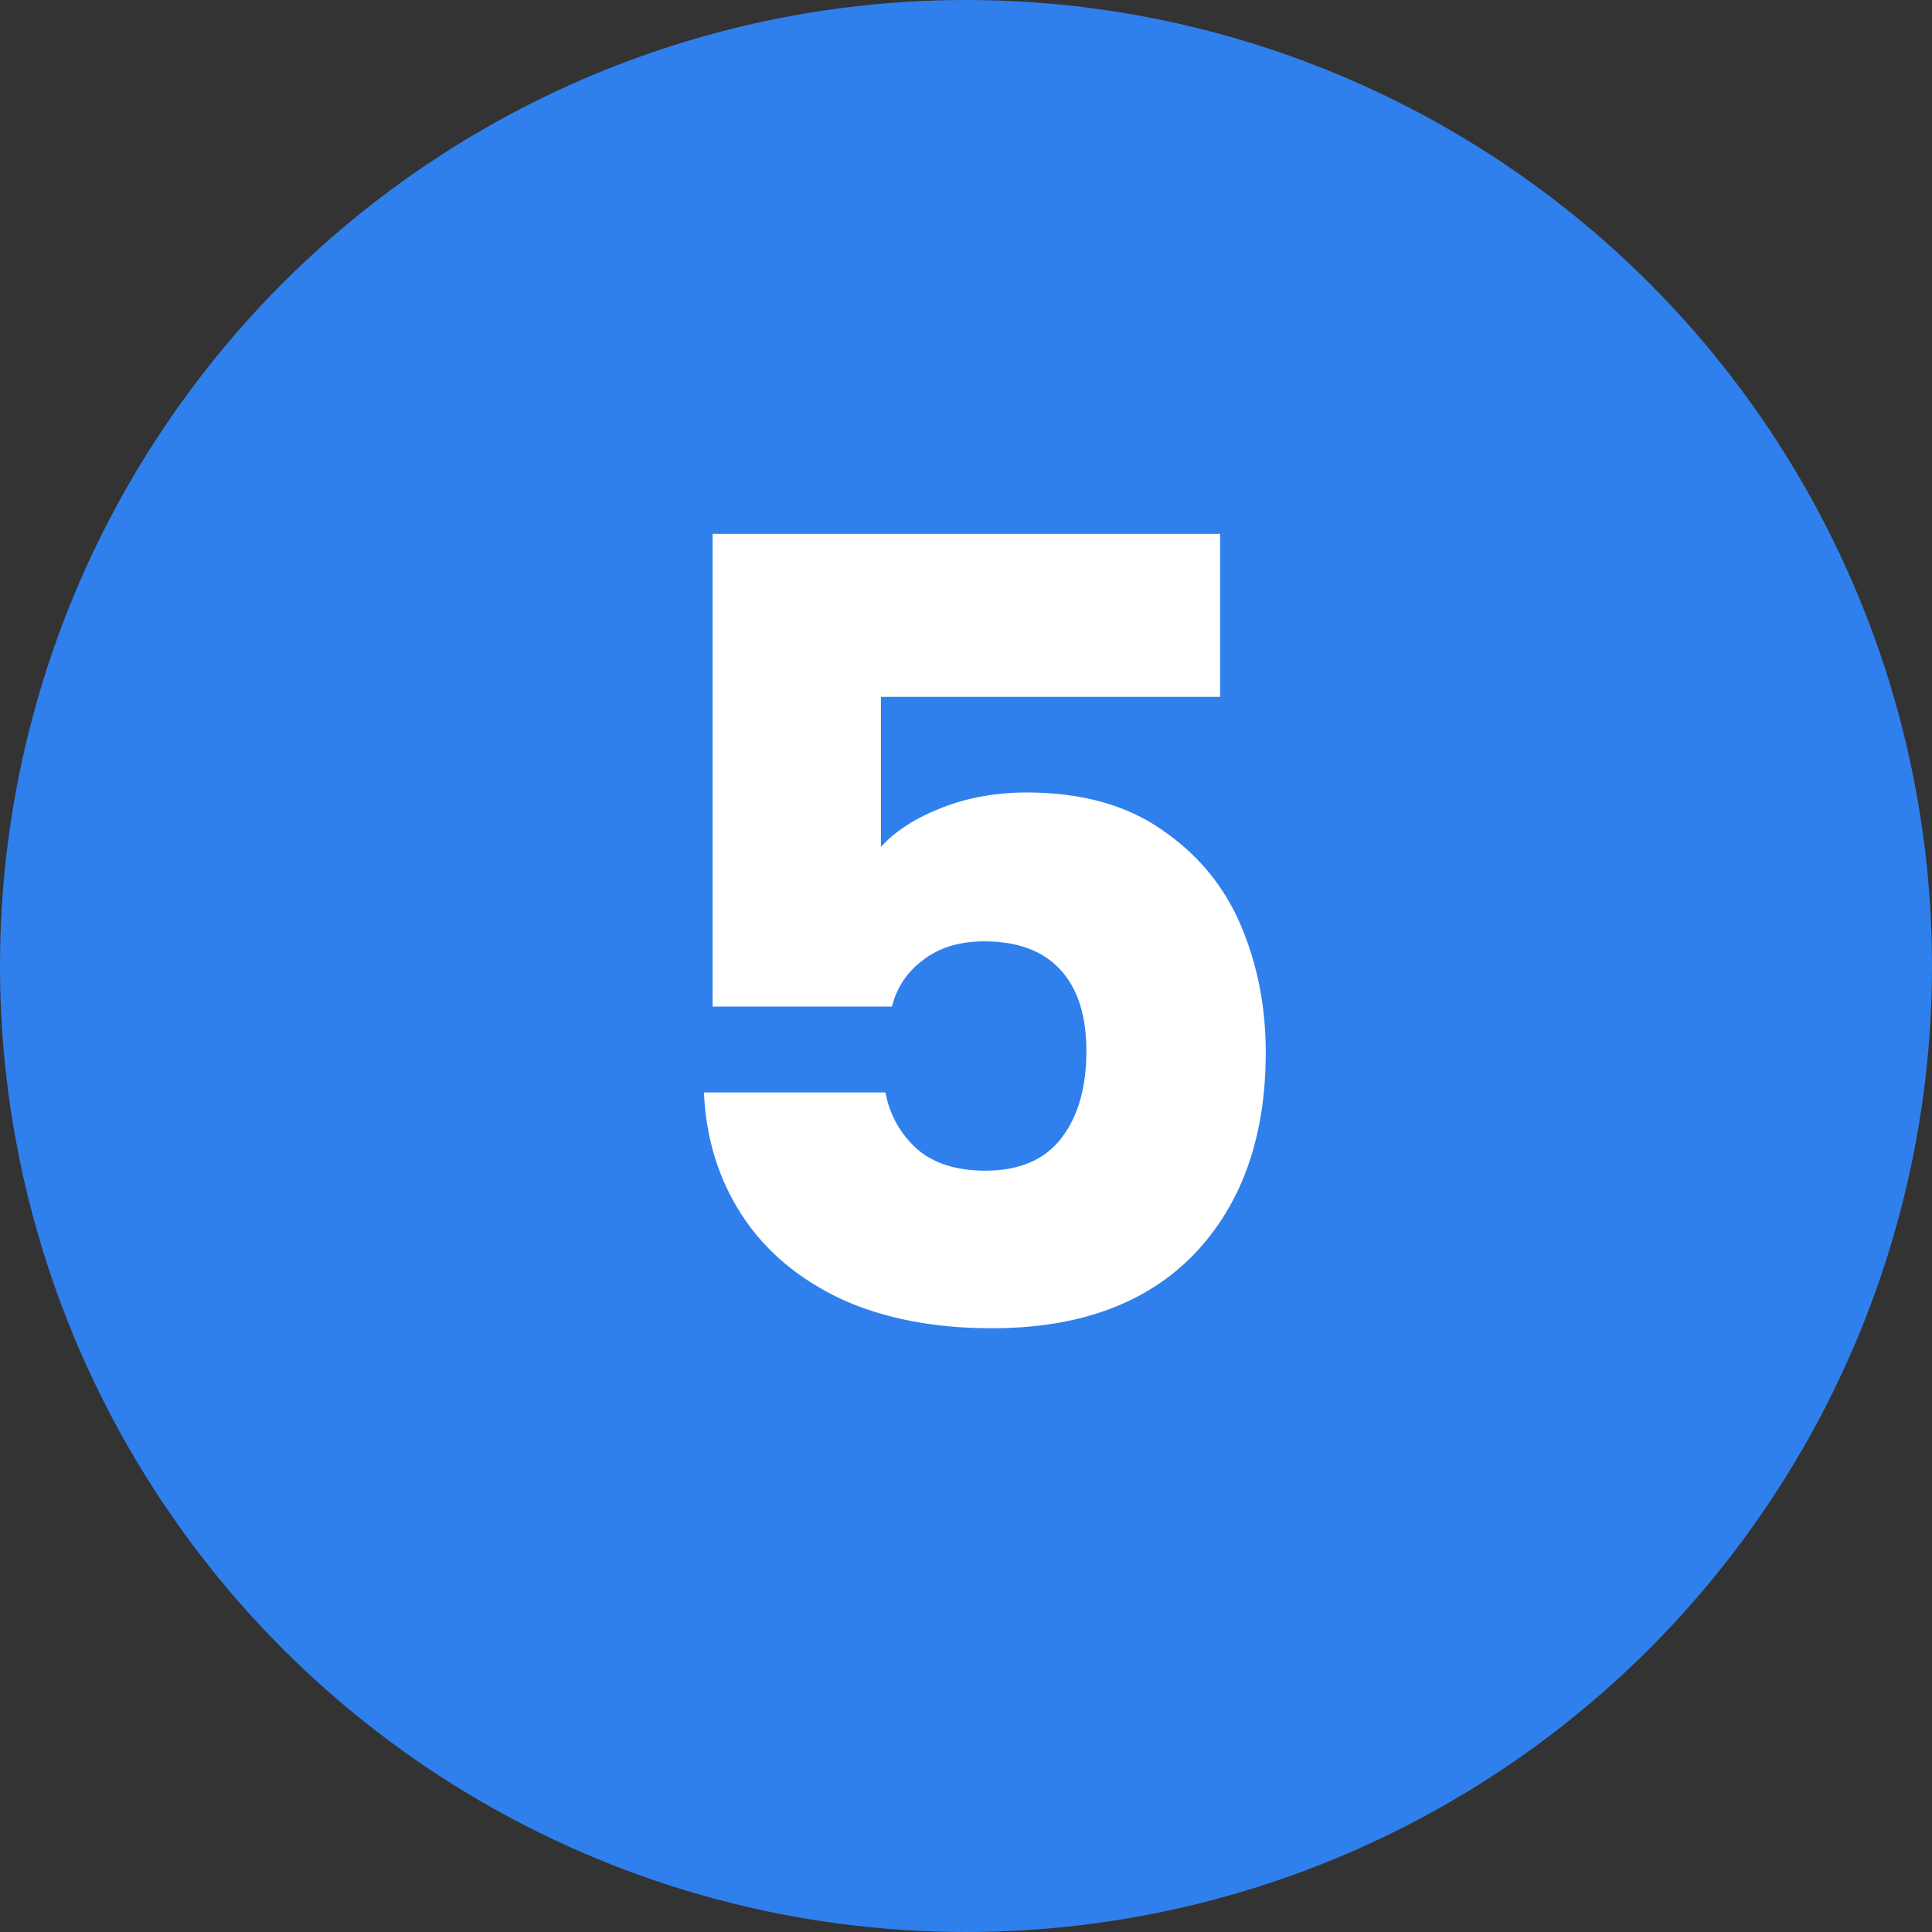
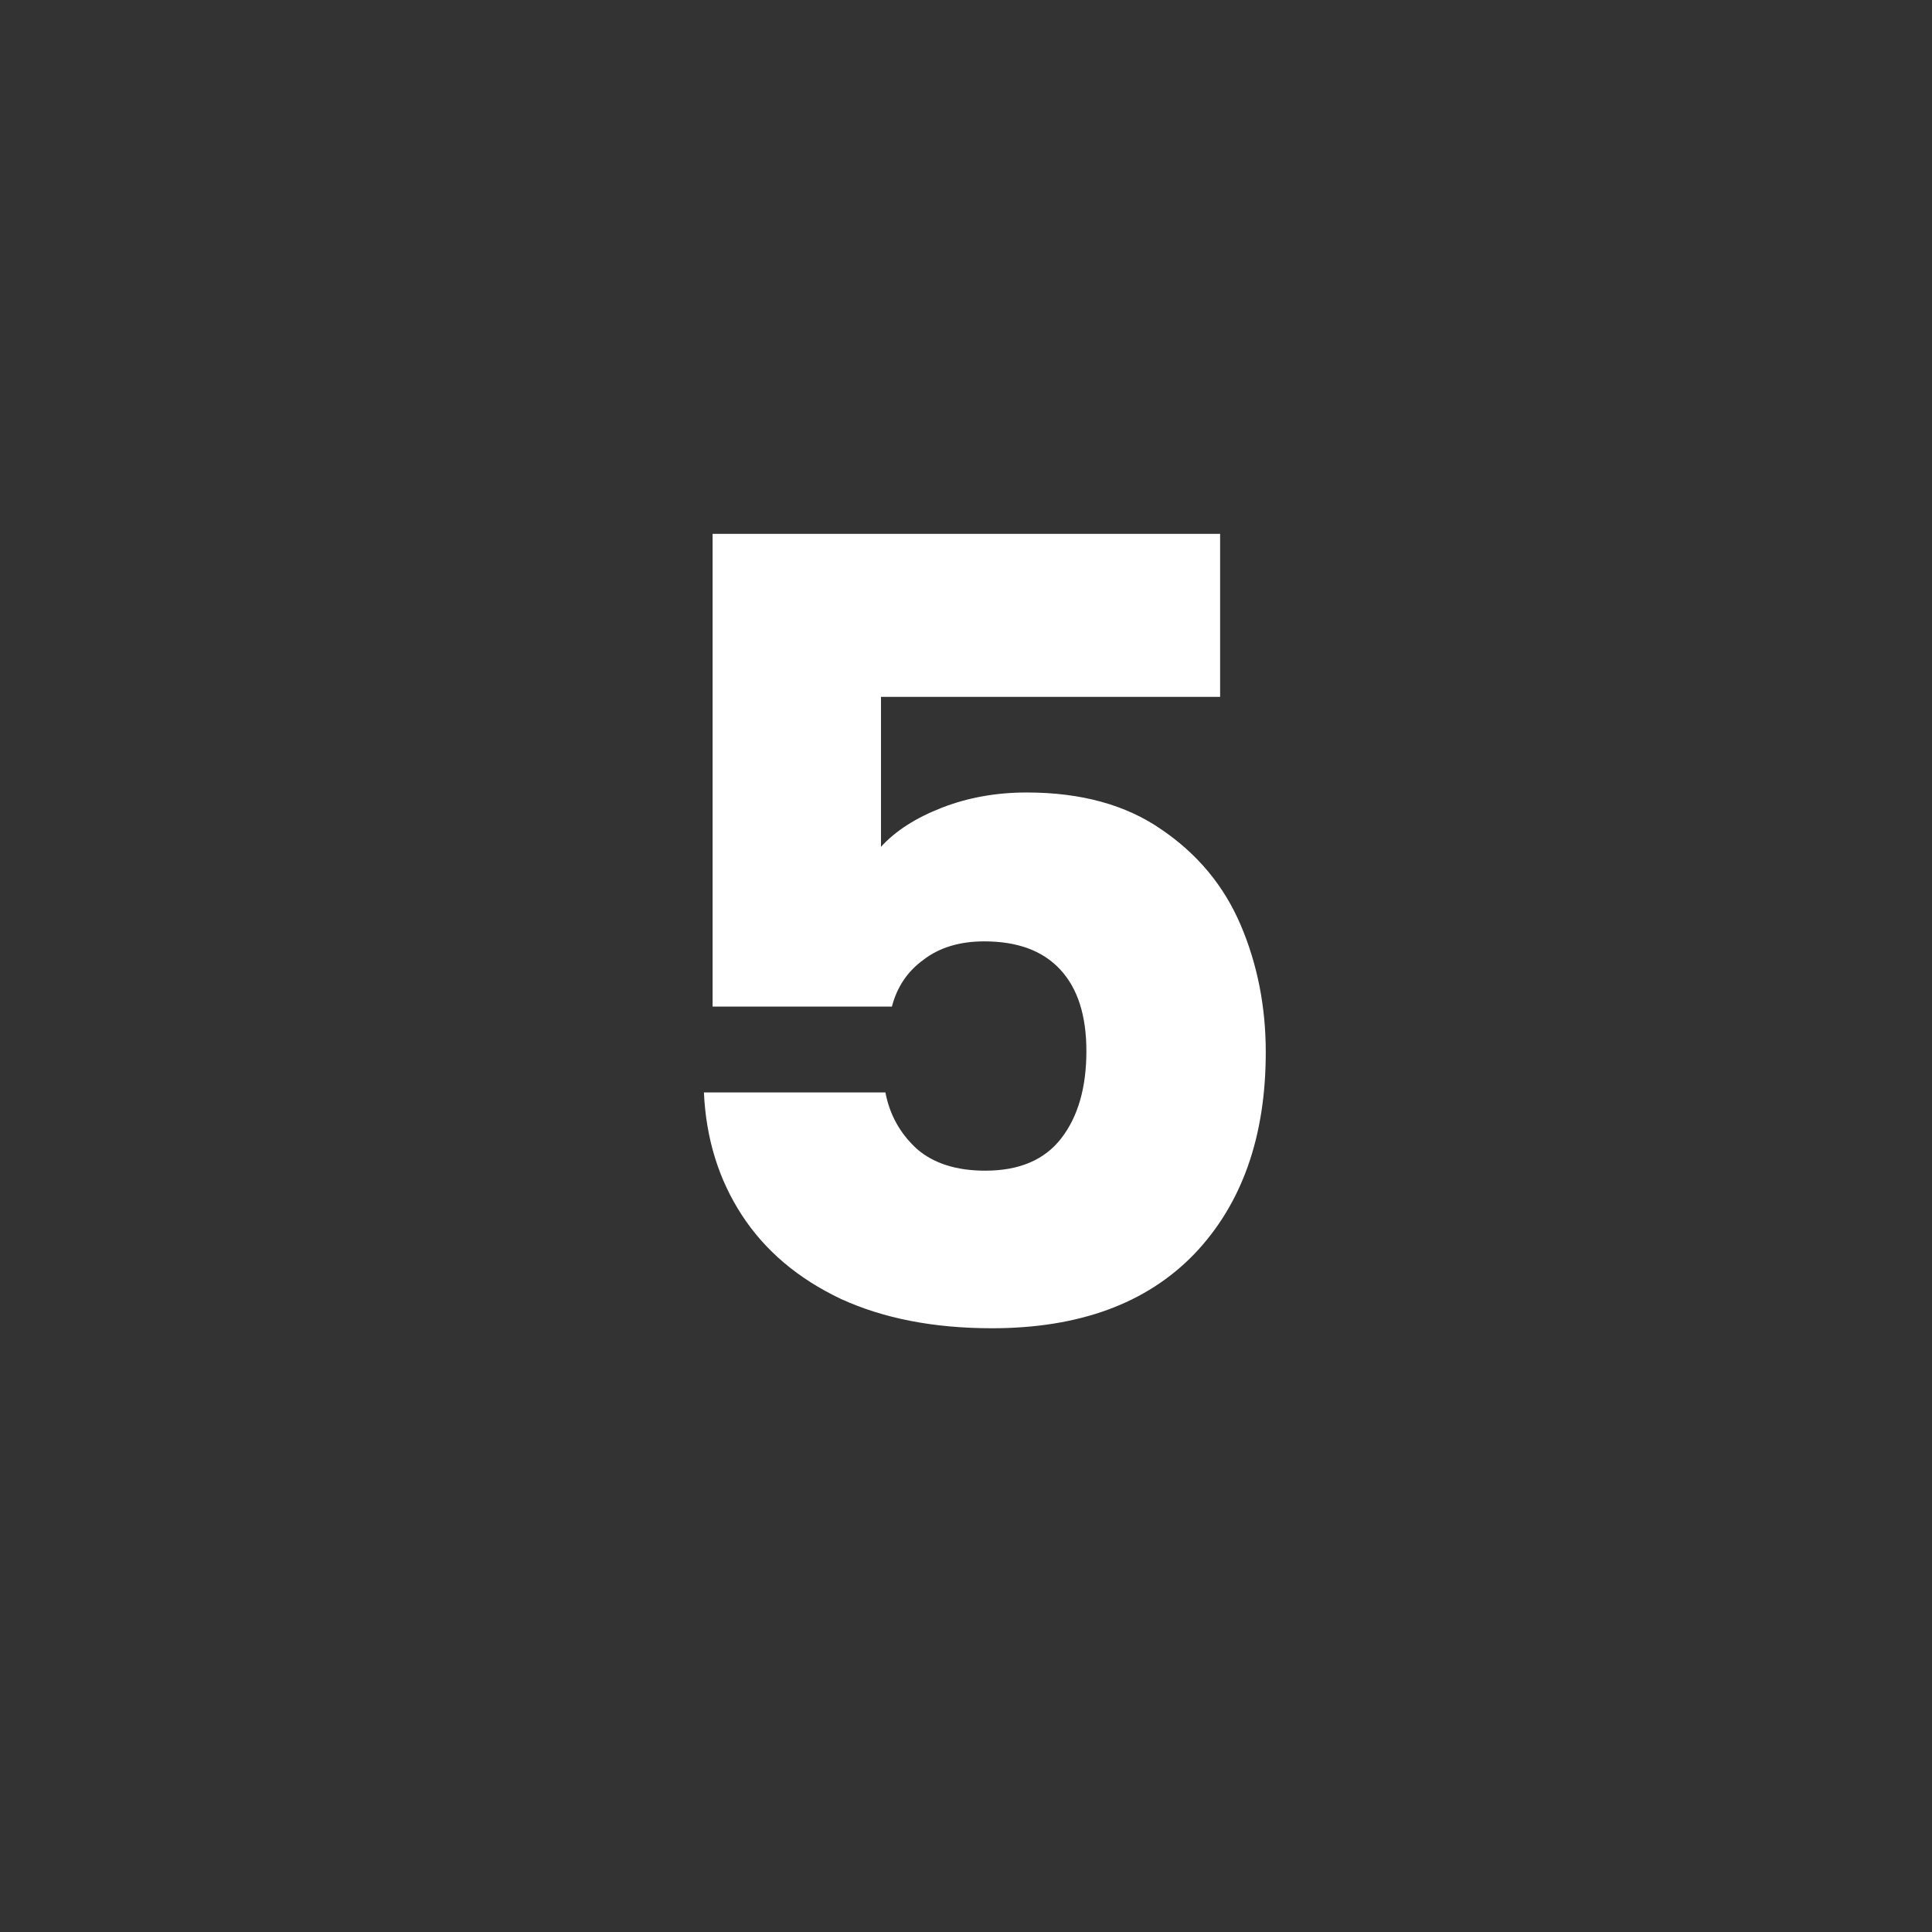
<svg xmlns="http://www.w3.org/2000/svg" width="32" height="32" viewBox="0 0 32 32" fill="none">
  <rect x="0" y="0" width="32" height="32" fill="#333333" stroke="none" />
-   <circle cx="16" cy="16" r="16" fill="#2F80ED" />
  <path d="M20.209 11.542H14.592V14.026C14.832 13.762 15.168 13.546 15.601 13.378C16.032 13.21 16.5 13.126 17.005 13.126C17.904 13.126 18.648 13.33 19.236 13.738C19.837 14.146 20.274 14.674 20.55 15.322C20.826 15.97 20.965 16.672 20.965 17.428C20.965 18.832 20.569 19.948 19.776 20.776C18.985 21.592 17.869 22 16.428 22C15.469 22 14.634 21.838 13.927 21.514C13.219 21.178 12.672 20.716 12.289 20.128C11.905 19.54 11.694 18.862 11.659 18.094H14.665C14.736 18.466 14.911 18.778 15.187 19.03C15.463 19.27 15.841 19.39 16.32 19.39C16.884 19.39 17.305 19.21 17.581 18.85C17.857 18.49 17.994 18.01 17.994 17.41C17.994 16.822 17.851 16.372 17.562 16.06C17.274 15.748 16.855 15.592 16.302 15.592C15.895 15.592 15.559 15.694 15.294 15.898C15.03 16.09 14.857 16.348 14.773 16.672H11.803V8.842H20.209V11.542Z" fill="white" />
</svg>